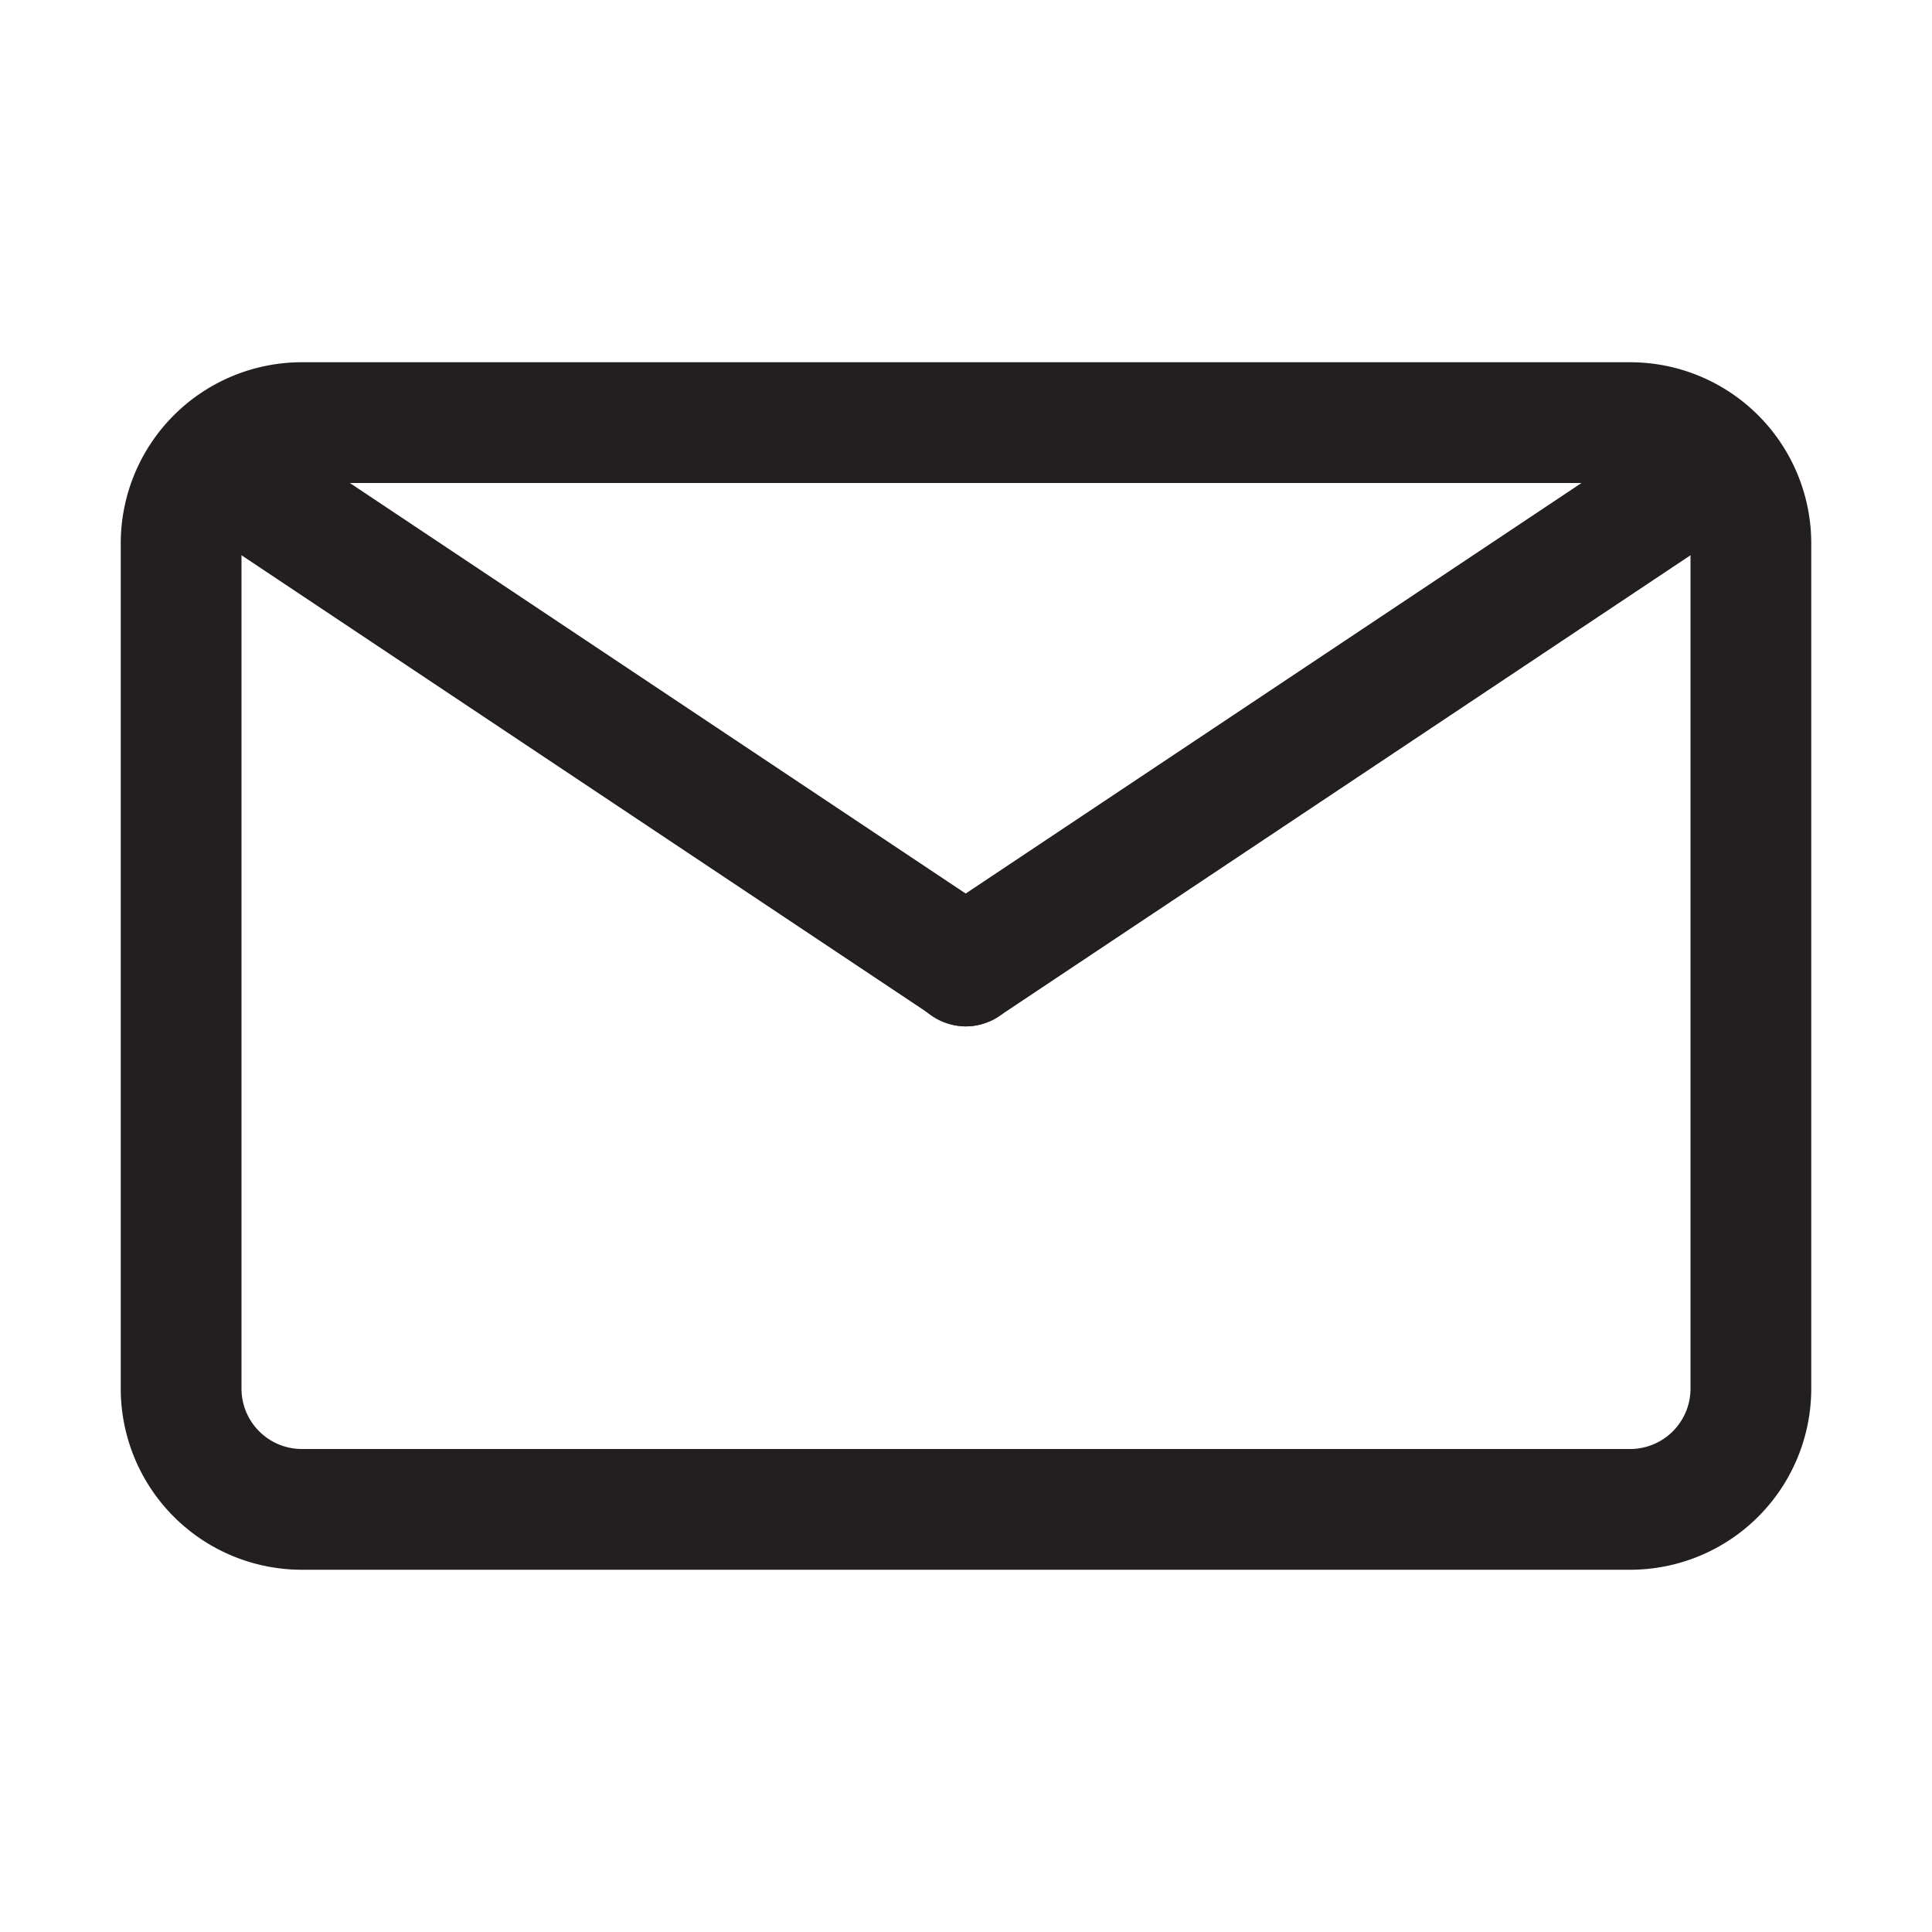
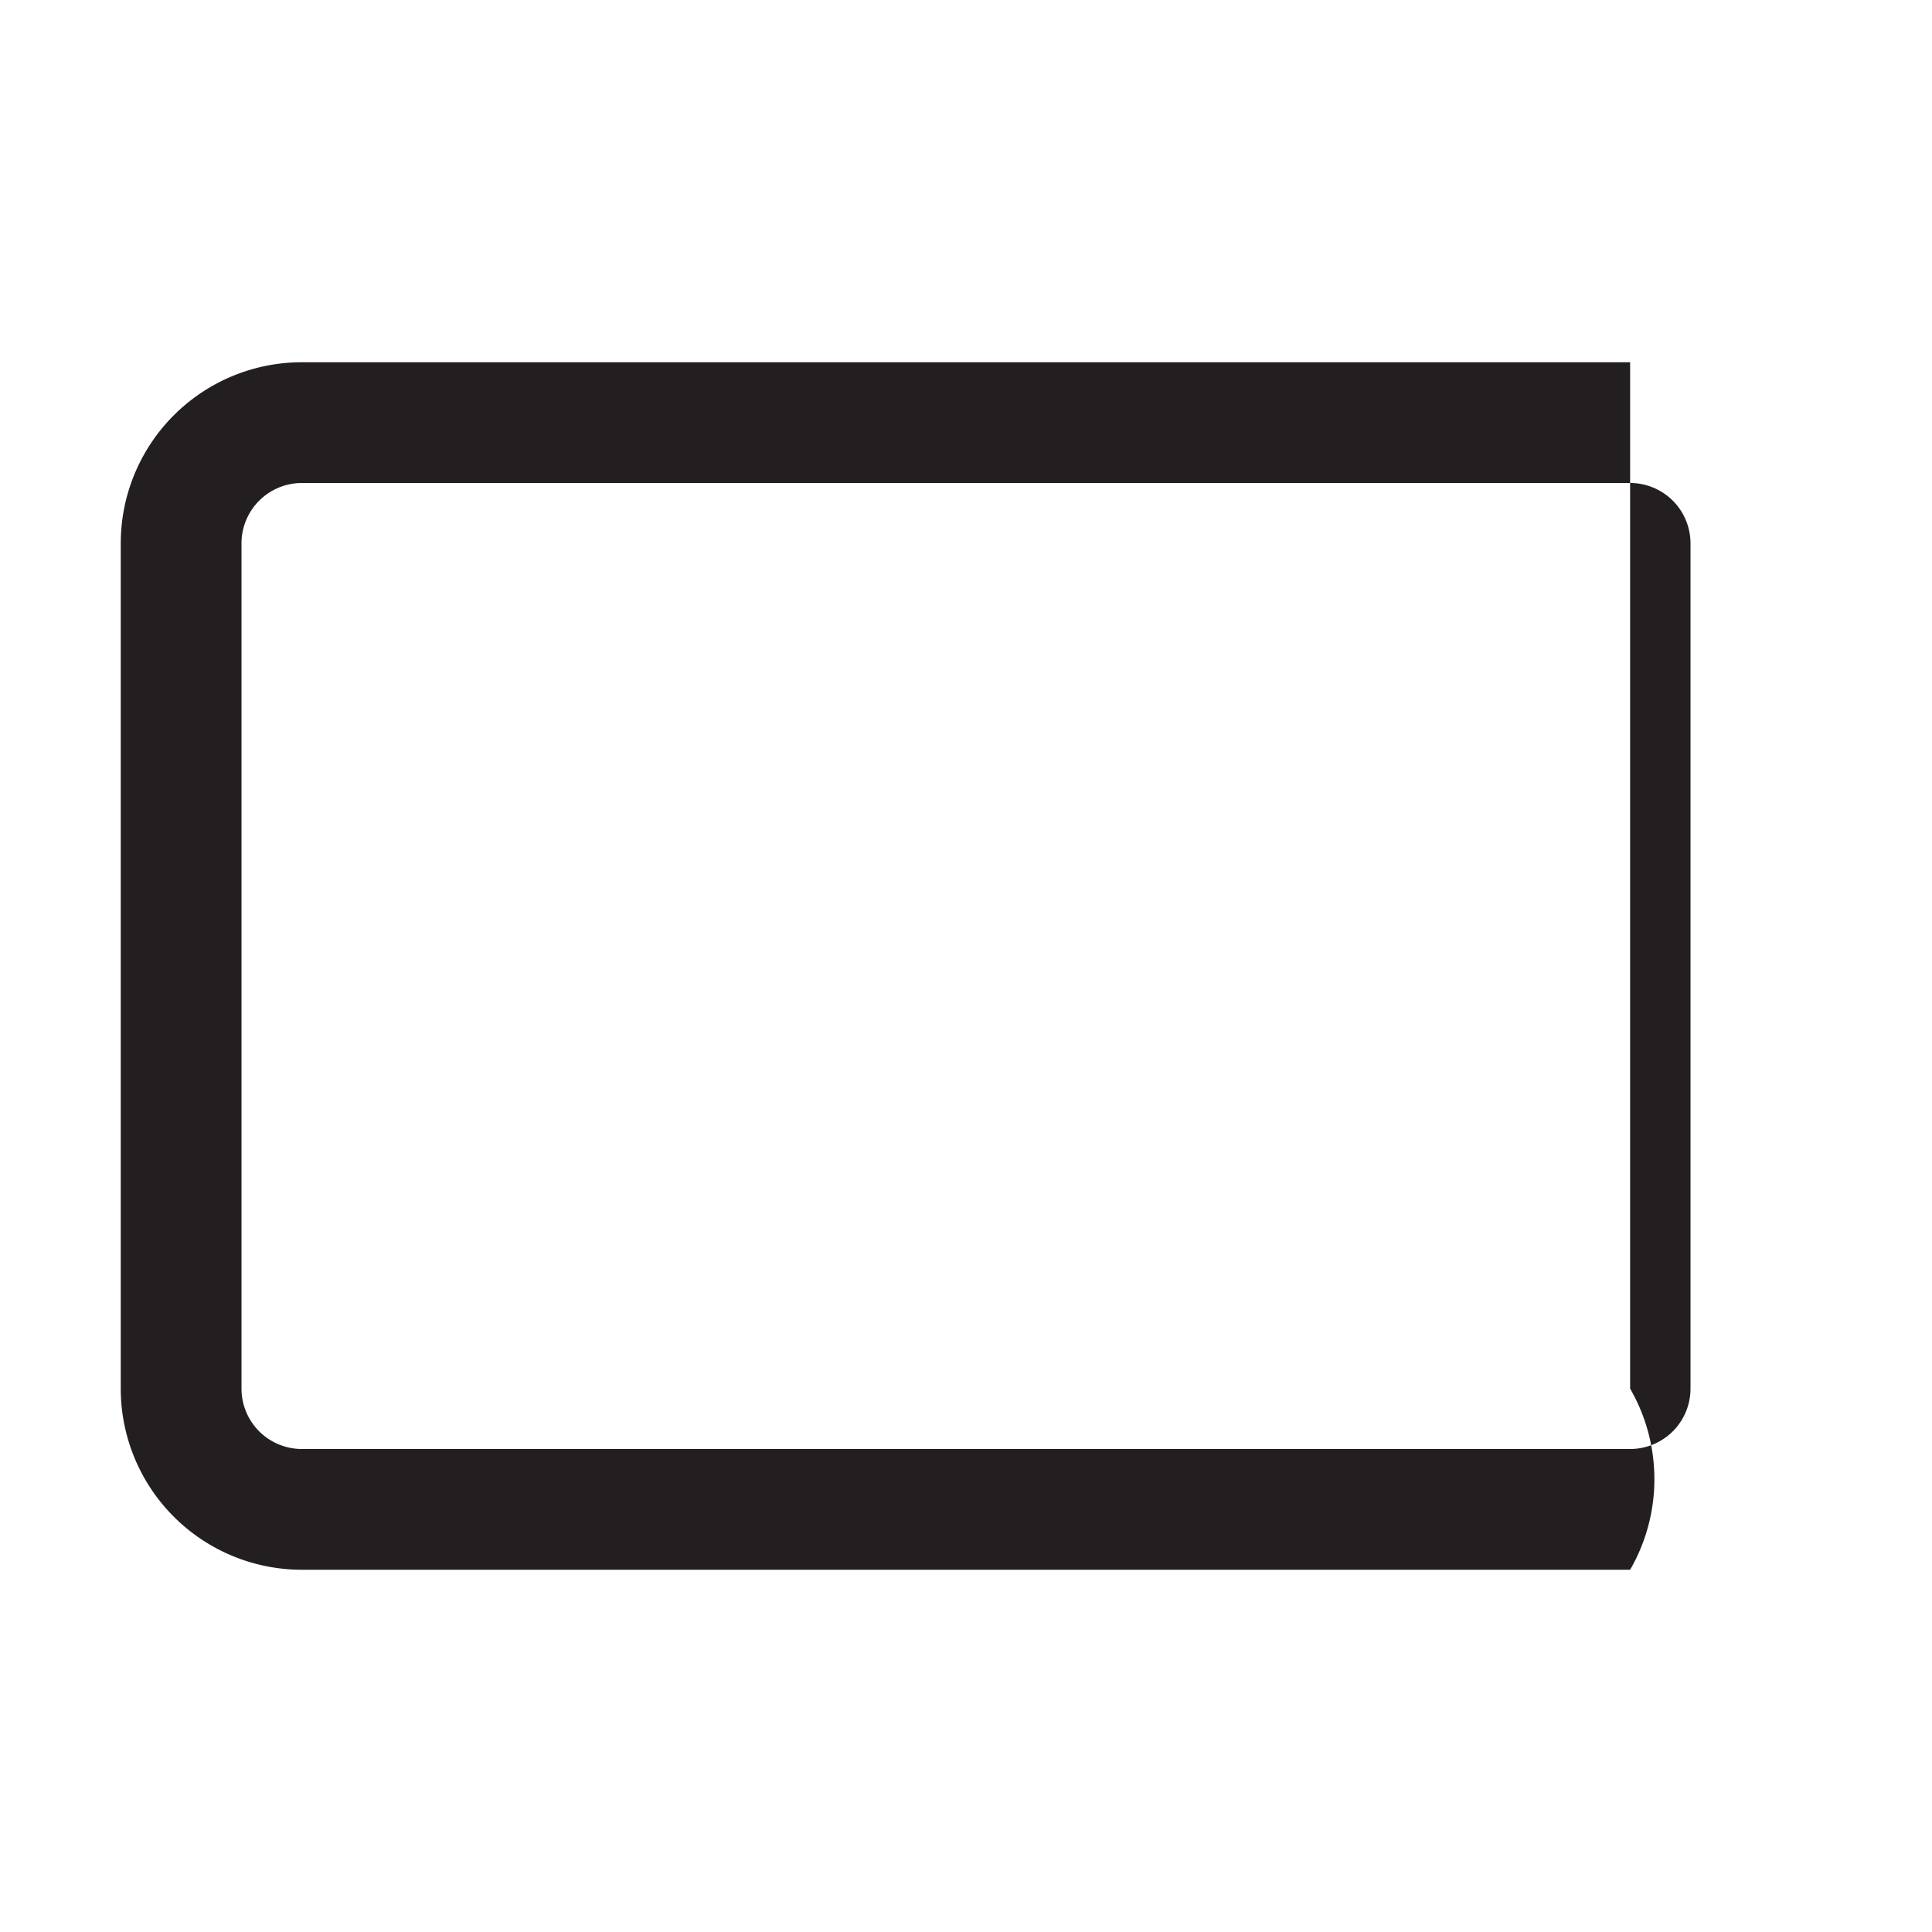
<svg xmlns="http://www.w3.org/2000/svg" id="mail" viewBox="0 0 32 32">
-   <path d="M27,26H5a3,3,0,0,1-3-3V9A3,3,0,0,1,5,6H27a3,3,0,0,1,3,3V23A3,3,0,0,1,27,26ZM5,8A1,1,0,0,0,4,9V23a1,1,0,0,0,1,1H27a1,1,0,0,0,1-1V9a1,1,0,0,0-1-1Z" fill="#231f20" />
-   <path d="M16,17a1,1,0,0,1-.55-.17l-12-8A1,1,0,0,1,4.55,7.17l12,8A1,1,0,0,1,16,17Z" fill="#231f20" />
-   <path d="M16,17a1,1,0,0,1-.56-1.83l12-8a1,1,0,0,1,1.11,1.66l-12,8A1,1,0,0,1,16,17Z" fill="#231f20" />
+   <path d="M27,26H5a3,3,0,0,1-3-3V9A3,3,0,0,1,5,6H27V23A3,3,0,0,1,27,26ZM5,8A1,1,0,0,0,4,9V23a1,1,0,0,0,1,1H27a1,1,0,0,0,1-1V9a1,1,0,0,0-1-1Z" fill="#231f20" />
</svg>